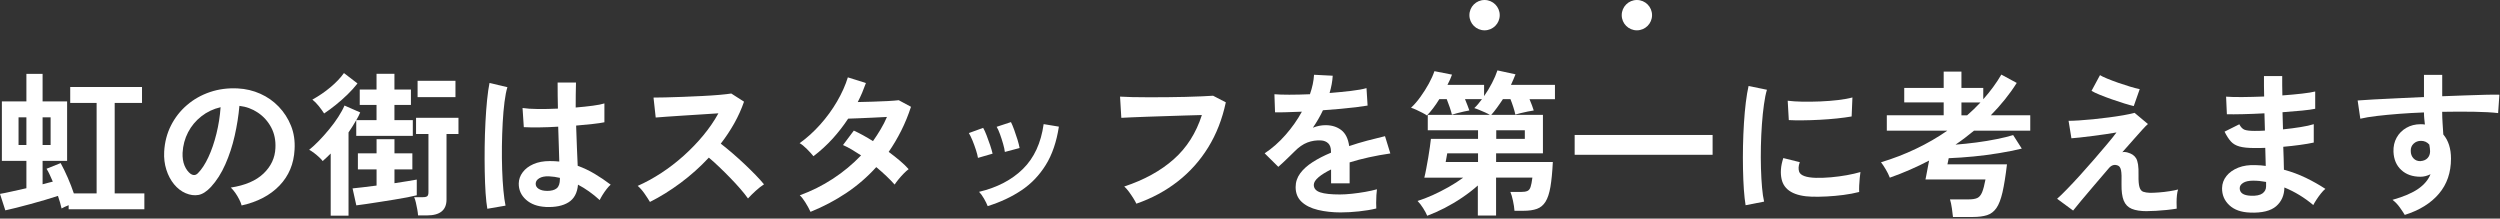
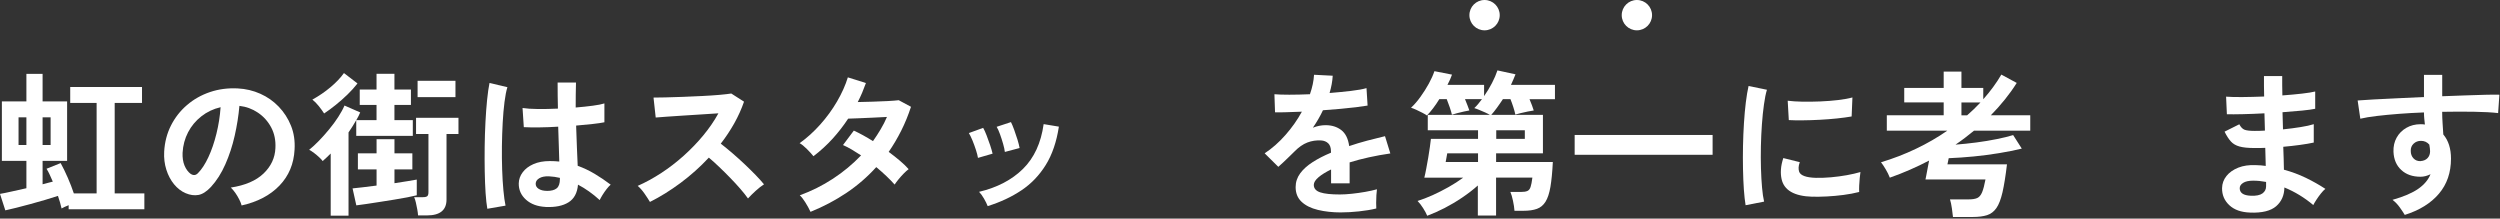
<svg xmlns="http://www.w3.org/2000/svg" width="732" height="64" viewBox="0 0 732 64" fill="none">
  <rect x="0" y="0" width="732" height="64" fill="#333333" stroke="none" />
  <path d="M1.56 61.6L0 56.77C0.89 56.62 2.02 56.39 3.38 56.08C4.75 55.77 6.19 55.45 7.73 55.11V47.11H0.55V29.68H7.73V21.63H12.47V29.68H19.65V47.11H12.47V53.96C12.99 53.81 13.51 53.67 14.01 53.55C14.52 53.43 15 53.3 15.46 53.18C15.15 52.47 14.85 51.8 14.56 51.16C14.27 50.52 13.95 49.93 13.62 49.41L17.76 47.75C18.47 49.04 19.16 50.47 19.85 52.05C20.54 53.63 21.13 55.16 21.62 56.63H28.29V30.13H20.56V25.48H41.58V30.13H33.58V56.63H42.27V61.28H20.1V60.08C19.7 60.23 19.33 60.39 18.97 60.56C18.61 60.73 18.3 60.89 18.03 61.04C17.91 60.52 17.76 59.94 17.59 59.32C17.42 58.69 17.21 58.04 16.97 57.36C15.87 57.73 14.61 58.12 13.2 58.53C11.79 58.94 10.35 59.35 8.9 59.75C7.45 60.15 6.07 60.51 4.78 60.83C3.49 61.15 2.42 61.41 1.56 61.59V61.6ZM5.43 42.46H7.73V34.36H5.43V42.46ZM12.47 42.46H14.82V34.36H12.47V42.46Z" fill="white" />
  <path d="M70.75 60.17C70.63 59.68 70.4 59.1 70.06 58.42C69.72 57.75 69.33 57.09 68.89 56.46C68.44 55.83 68.01 55.32 67.58 54.92C71.78 54.28 74.98 52.9 77.17 50.8C79.36 48.7 80.52 46.22 80.64 43.37C80.76 41.1 80.35 39.08 79.4 37.3C78.45 35.52 77.15 34.08 75.51 32.98C73.87 31.88 72.07 31.22 70.1 31C69.85 33.85 69.39 36.77 68.72 39.74C68.05 42.71 67.13 45.51 65.98 48.11C64.83 50.72 63.43 52.92 61.77 54.73C60.51 56.08 59.29 56.86 58.11 57.08C56.93 57.29 55.68 57.13 54.36 56.57C53.07 56.02 51.94 55.14 50.96 53.95C49.98 52.75 49.23 51.34 48.71 49.7C48.19 48.06 47.97 46.3 48.07 44.43C48.22 41.64 48.88 39.09 50.05 36.77C51.22 34.45 52.78 32.45 54.74 30.77C56.7 29.08 58.96 27.81 61.5 26.95C64.05 26.09 66.76 25.74 69.64 25.89C71.97 26.01 74.16 26.53 76.22 27.45C78.28 28.37 80.08 29.63 81.62 31.24C83.16 32.85 84.36 34.71 85.21 36.83C86.06 38.95 86.4 41.26 86.25 43.78C86.04 47.98 84.56 51.5 81.83 54.34C79.1 57.18 75.41 59.12 70.74 60.16L70.75 60.17ZM55.8 50.88C56.14 51.13 56.49 51.25 56.86 51.25C57.23 51.25 57.6 51.07 57.96 50.7C59.06 49.6 60.08 48.03 61.02 46.01C61.96 43.99 62.74 41.7 63.37 39.16C64 36.62 64.41 34.02 64.59 31.39C62.47 31.88 60.6 32.77 58.96 34.06C57.32 35.35 56.02 36.9 55.07 38.73C54.12 40.56 53.58 42.56 53.46 44.73C53.4 46.17 53.59 47.42 54.03 48.48C54.47 49.54 55.07 50.34 55.8 50.9V50.88Z" fill="white" />
  <path d="M96.83 63.121V44.951C96.06 45.721 95.28 46.451 94.48 47.161C94.27 46.851 93.93 46.491 93.47 46.061C93.01 45.631 92.51 45.211 91.97 44.801C91.43 44.391 90.95 44.071 90.52 43.861C91.41 43.151 92.36 42.281 93.37 41.241C94.38 40.201 95.39 39.071 96.38 37.861C97.38 36.651 98.27 35.441 99.05 34.231C99.83 33.021 100.44 31.911 100.87 30.901L105.47 32.921C105.32 33.291 105.14 33.661 104.94 34.051C104.74 34.431 104.53 34.811 104.32 35.181H110.25V30.721H105.33V26.211H110.25V21.611H115.49V26.211H120.32V30.721H115.49V35.181H120.87V39.781H104.31V35.181C103.97 35.761 103.62 36.351 103.25 36.951C102.88 37.551 102.48 38.151 102.05 38.771V63.151H96.81L96.83 63.121ZM94.9 33.221C94.47 32.551 93.95 31.821 93.34 31.061C92.73 30.291 92.1 29.671 91.46 29.171C93.39 28.101 95.17 26.881 96.8 25.511C98.42 24.151 99.73 22.771 100.71 21.391L104.67 24.431C103.84 25.501 102.88 26.581 101.77 27.651C100.67 28.721 99.52 29.741 98.34 30.691C97.16 31.641 96.02 32.481 94.91 33.221H94.9ZM104.33 60.131L103.23 55.161C103.94 55.101 104.92 54.991 106.17 54.841C107.42 54.691 108.79 54.521 110.26 54.331V49.591H104.79V44.901H110.26V40.761H115.5V44.901H120.74V49.591H115.5V53.641C116.91 53.431 118.19 53.231 119.34 53.041C120.49 52.861 121.39 52.701 122.03 52.581V57.181C121.32 57.361 120.4 57.561 119.25 57.781C118.1 58.001 116.83 58.221 115.43 58.451C114.03 58.681 112.63 58.901 111.22 59.121C109.81 59.341 108.51 59.531 107.31 59.721C106.11 59.901 105.12 60.041 104.32 60.131H104.33ZM122.41 63.071C122.38 62.581 122.3 62.001 122.18 61.321C122.06 60.641 121.92 59.981 121.77 59.321C121.62 58.661 121.45 58.131 121.26 57.731H123.84C124.45 57.731 124.88 57.631 125.11 57.431C125.34 57.231 125.45 56.841 125.45 56.261V39.241H121.82V34.501H134.24V39.241H130.74V58.421C130.74 61.521 128.84 63.071 125.04 63.071H122.42H122.41ZM122.27 28.431V23.651H133.36V28.431H122.27Z" fill="white" />
  <path d="M142.69 61.14C142.48 59.94 142.31 58.4 142.18 56.52C142.06 54.63 141.97 52.53 141.93 50.22C141.89 47.91 141.88 45.51 141.91 43.04C141.94 40.57 142.02 38.16 142.14 35.79C142.26 33.43 142.42 31.25 142.62 29.26C142.82 27.27 143.06 25.61 143.33 24.29L148.57 25.53C148.23 26.6 147.95 28.04 147.72 29.85C147.49 31.66 147.31 33.68 147.19 35.9C147.07 38.12 146.99 40.42 146.96 42.78C146.93 45.14 146.96 47.43 147.03 49.66C147.1 51.89 147.23 53.91 147.4 55.75C147.57 57.59 147.78 59.08 148.02 60.21L142.68 61.13L142.69 61.14ZM159.76 60.59C157.37 60.47 155.45 59.76 154.01 58.47C152.57 57.18 151.86 55.59 151.89 53.69C151.92 52.52 152.3 51.44 153.04 50.45C153.78 49.45 154.82 48.66 156.17 48.06C157.52 47.46 159.13 47.16 161 47.16C161.98 47.16 162.9 47.21 163.76 47.3C163.73 45.95 163.68 44.42 163.62 42.7C163.56 40.98 163.5 39.11 163.44 37.09C161.54 37.21 159.7 37.28 157.92 37.3C156.14 37.32 154.62 37.3 153.37 37.23L153 31.62C154.13 31.8 155.63 31.9 157.49 31.92C159.34 31.94 161.3 31.9 163.36 31.8C163.33 30.57 163.31 29.32 163.29 28.05C163.27 26.78 163.27 25.48 163.27 24.16H168.65C168.62 25.33 168.6 26.52 168.58 27.75C168.56 28.98 168.56 30.22 168.56 31.48C170.4 31.33 172.07 31.15 173.57 30.95C175.07 30.75 176.21 30.53 176.97 30.28V35.8C176.11 35.98 174.95 36.15 173.47 36.31C172 36.46 170.4 36.62 168.69 36.77C168.75 39.01 168.83 41.15 168.92 43.19C169.01 45.23 169.09 47.02 169.15 48.55C170.87 49.16 172.52 49.95 174.12 50.9C175.71 51.85 177.28 52.91 178.81 54.07C178.47 54.35 178.08 54.77 177.64 55.33C177.2 55.9 176.79 56.48 176.42 57.08C176.05 57.68 175.78 58.18 175.59 58.58C173.54 56.71 171.42 55.21 169.24 54.07C169.03 56.49 168.1 58.22 166.46 59.24C164.82 60.27 162.59 60.72 159.77 60.6L159.76 60.59ZM160.17 55.9C161.43 55.9 162.37 55.65 163 55.14C163.63 54.63 163.94 53.72 163.94 52.4V52.08C162.9 51.83 161.81 51.68 160.67 51.62C159.53 51.59 158.62 51.77 157.93 52.17C157.24 52.57 156.88 53.09 156.85 53.73C156.82 54.37 157.11 54.9 157.72 55.29C158.33 55.68 159.15 55.89 160.16 55.89L160.17 55.9Z" fill="white" />
  <path d="M190.3 59.12C189.9 58.45 189.37 57.63 188.71 56.68C188.05 55.73 187.38 54.98 186.71 54.43C189.01 53.42 191.31 52.16 193.61 50.66C195.91 49.16 198.11 47.46 200.21 45.58C202.31 43.69 204.23 41.7 205.96 39.6C207.69 37.5 209.16 35.36 210.35 33.18C208.85 33.27 207.2 33.38 205.41 33.5C203.62 33.62 201.84 33.74 200.07 33.84C198.31 33.95 196.71 34.05 195.28 34.16C193.85 34.27 192.76 34.35 191.99 34.41L191.35 28.57C192.12 28.57 193.27 28.56 194.8 28.52C196.33 28.49 198.05 28.44 199.95 28.36C201.85 28.28 203.74 28.2 205.63 28.11C207.52 28.02 209.22 27.9 210.74 27.77C212.26 27.63 213.38 27.5 214.12 27.38L217.85 29.77C217.11 31.92 216.16 34.02 215 36.1C213.83 38.17 212.52 40.16 211.04 42.06C212.11 42.89 213.25 43.82 214.47 44.87C215.68 45.91 216.87 46.99 218.04 48.09C219.2 49.19 220.28 50.25 221.26 51.26C222.24 52.27 223.05 53.18 223.7 53.97C222.93 54.46 222.12 55.1 221.26 55.88C220.4 56.66 219.65 57.41 219.01 58.11C218.43 57.28 217.68 56.34 216.76 55.28C215.84 54.22 214.85 53.15 213.79 52.06C212.73 50.97 211.67 49.91 210.59 48.89C209.52 47.86 208.51 46.95 207.55 46.15C205 48.88 202.24 51.35 199.27 53.56C196.3 55.77 193.31 57.62 190.3 59.13V59.12Z" fill="white" />
  <path d="M237.31 62.01C236.91 61.15 236.42 60.25 235.84 59.32C235.26 58.38 234.7 57.67 234.18 57.18C237.58 55.95 240.81 54.34 243.86 52.35C246.91 50.36 249.66 48.07 252.12 45.5C251.2 44.89 250.29 44.32 249.41 43.8C248.52 43.28 247.66 42.83 246.83 42.47L250 38.24C251.75 39.04 253.62 40.07 255.61 41.32C256.41 40.19 257.16 39.03 257.86 37.85C258.57 36.67 259.18 35.47 259.7 34.24C258.41 34.3 257.02 34.37 255.54 34.45C254.05 34.53 252.66 34.59 251.38 34.63C250.1 34.67 249.08 34.71 248.34 34.74C246.99 36.8 245.47 38.75 243.79 40.61C242.1 42.47 240.23 44.18 238.18 45.74C237.69 45.13 237.05 44.42 236.25 43.62C235.45 42.82 234.75 42.26 234.13 41.92C236.28 40.39 238.29 38.56 240.18 36.45C242.07 34.33 243.71 32.08 245.1 29.69C246.49 27.3 247.55 24.95 248.25 22.65L253.54 24.31C253.2 25.26 252.83 26.2 252.44 27.14C252.04 28.08 251.61 28.99 251.15 29.88C252.5 29.85 253.96 29.81 255.54 29.77C257.12 29.72 258.6 29.66 259.98 29.59C261.36 29.51 262.42 29.43 263.15 29.34L266.74 31.27C265.94 33.72 264.99 36.05 263.89 38.24C262.79 40.43 261.56 42.51 260.21 44.47C261.38 45.33 262.47 46.2 263.5 47.07C264.53 47.94 265.38 48.76 266.05 49.53C265.62 49.84 265.14 50.27 264.6 50.82C264.06 51.37 263.56 51.94 263.08 52.52C262.6 53.1 262.23 53.61 261.95 54.04C260.51 52.42 258.71 50.71 256.57 48.93C253.99 51.78 251.09 54.3 247.85 56.47C244.61 58.64 241.1 60.5 237.29 62.04L237.31 62.01Z" fill="white" />
  <path d="M286.35 46.24C286.26 45.63 286.06 44.85 285.75 43.89C285.44 42.94 285.1 42 284.72 41.08C284.34 40.16 283.99 39.46 283.68 38.96L287.87 37.44C288.18 37.96 288.51 38.7 288.88 39.65C289.25 40.6 289.59 41.56 289.92 42.53C290.24 43.5 290.48 44.32 290.63 44.99L286.35 46.23V46.24ZM289.2 60.36C288.95 59.72 288.59 58.97 288.1 58.13C287.61 57.29 287.13 56.63 286.67 56.17C291.98 54.91 296.26 52.67 299.53 49.45C302.8 46.23 304.81 41.86 305.58 36.34L310.04 37.08C309.36 41.53 308.08 45.27 306.2 48.3C304.31 51.34 301.94 53.81 299.07 55.73C296.2 57.65 292.91 59.19 289.2 60.35V60.36ZM294.22 44.49C294.16 43.88 293.99 43.09 293.71 42.12C293.43 41.15 293.13 40.2 292.79 39.27C292.45 38.34 292.13 37.62 291.82 37.13L296.01 35.75C296.29 36.3 296.6 37.05 296.95 38C297.3 38.95 297.62 39.91 297.92 40.88C298.21 41.85 298.42 42.67 298.54 43.34L294.22 44.49Z" fill="white" />
-   <path d="M332.72 59.62C332.54 59.22 332.24 58.7 331.85 58.06C331.45 57.42 331.01 56.77 330.54 56.13C330.06 55.49 329.61 54.98 329.18 54.61C335.01 52.68 339.83 50.03 343.65 46.65C347.47 43.28 350.22 38.95 351.91 33.68C350.47 33.71 348.83 33.76 346.99 33.82C345.15 33.88 343.27 33.94 341.36 34C339.44 34.06 337.6 34.12 335.84 34.18C334.08 34.24 332.53 34.3 331.22 34.36C329.9 34.42 328.93 34.47 328.32 34.5L327.95 28.29C328.84 28.35 330 28.4 331.45 28.43C332.89 28.46 334.49 28.48 336.26 28.48C338.03 28.48 339.83 28.48 341.69 28.46C343.54 28.44 345.35 28.41 347.09 28.37C348.84 28.32 350.42 28.27 351.83 28.21C353.24 28.15 354.36 28.09 355.19 28.03L358.92 29.96C357.88 34.87 356.16 39.26 353.77 43.14C351.38 47.02 348.4 50.35 344.85 53.12C341.29 55.9 337.26 58.07 332.75 59.63L332.72 59.62Z" fill="white" />
  <path d="M392.7 62.201C390.18 62.201 387.91 61.951 385.89 61.461C383.87 60.971 382.27 60.181 381.11 59.091C379.95 58.001 379.36 56.571 379.36 54.791C379.36 53.321 379.8 51.981 380.69 50.761C381.58 49.551 382.81 48.451 384.37 47.451C385.93 46.451 387.71 45.541 389.71 44.711V44.341C389.71 43.271 389.44 42.481 388.91 41.971C388.37 41.461 387.69 41.181 386.86 41.121C385.45 41.031 384.1 41.231 382.81 41.721C381.52 42.211 380.25 43.101 378.99 44.391C378.62 44.761 378.15 45.231 377.56 45.791C376.97 46.351 376.39 46.921 375.81 47.471C375.23 48.021 374.72 48.481 374.29 48.851L370.29 44.891C372.44 43.481 374.46 41.701 376.36 39.551C378.26 37.401 379.87 35.121 381.19 32.701C379.47 32.761 377.91 32.821 376.5 32.861C375.09 32.911 374.03 32.911 373.33 32.881L373.15 27.591C374.19 27.681 375.64 27.731 377.5 27.731C379.36 27.731 381.37 27.681 383.55 27.591C384.26 25.571 384.65 23.671 384.75 21.891L390.22 22.171C390.13 23.801 389.82 25.481 389.3 27.231C391.57 27.051 393.68 26.841 395.62 26.611C397.57 26.381 399.06 26.111 400.11 25.801L400.43 30.911C399.57 31.061 398.45 31.221 397.07 31.391C395.69 31.561 394.16 31.721 392.49 31.871C390.82 32.021 389.11 32.161 387.36 32.281C386.96 33.141 386.51 34.001 386 34.881C385.49 35.761 384.96 36.591 384.41 37.391C385.64 36.901 386.88 36.651 388.14 36.651C389.95 36.651 391.47 37.131 392.72 38.081C393.96 39.031 394.74 40.591 395.04 42.771C396.76 42.191 398.51 41.661 400.31 41.181C402.11 40.701 403.84 40.271 405.53 39.871L407.09 44.931C404.94 45.241 402.86 45.611 400.83 46.061C398.8 46.511 396.92 47.001 395.17 47.551V53.671H389.74V49.621C388.21 50.361 386.98 51.121 386.06 51.901C385.14 52.681 384.68 53.431 384.68 54.131C384.68 55.171 385.31 55.901 386.56 56.321C387.81 56.741 389.73 56.941 392.31 56.941C393.35 56.941 394.53 56.871 395.83 56.731C397.13 56.591 398.44 56.411 399.74 56.181C401.04 55.951 402.19 55.701 403.17 55.421C403.11 55.821 403.06 56.391 403.01 57.151C402.96 57.901 402.94 58.651 402.94 59.381C402.94 60.111 402.95 60.671 402.98 61.041C401.48 61.411 399.79 61.691 397.92 61.891C396.05 62.091 394.3 62.191 392.68 62.191L392.7 62.201Z" fill="white" />
  <path d="M417.91 63.21C417.63 62.54 417.22 61.77 416.67 60.91C416.12 60.05 415.58 59.36 415.06 58.84C416.44 58.41 417.91 57.84 419.48 57.14C421.04 56.43 422.6 55.64 424.15 54.77C425.7 53.9 427.12 52.98 428.4 52.03H417.04C417.22 51.29 417.42 50.4 417.61 49.36C417.81 48.32 418 47.24 418.19 46.14C418.37 45.04 418.53 44 418.67 43.04C418.81 42.07 418.91 41.28 418.97 40.67H432.77V38.14H418.05V33.63H436.22C435.88 33.42 435.42 33.18 434.84 32.92C434.26 32.66 433.67 32.41 433.07 32.16C432.47 31.91 432 31.75 431.67 31.65C432.07 31.28 432.45 30.88 432.82 30.43C433.19 29.99 433.56 29.52 433.92 29.03H428.95C429.19 29.61 429.43 30.2 429.66 30.8C429.89 31.4 430.08 31.91 430.23 32.34C429.83 32.4 429.29 32.51 428.62 32.66C427.94 32.81 427.29 32.97 426.64 33.14C426 33.31 425.49 33.46 425.12 33.58C425 33.03 424.79 32.32 424.5 31.46C424.21 30.6 423.91 29.79 423.6 29.02H421.44C420.86 29.97 420.25 30.86 419.62 31.69C418.99 32.52 418.38 33.22 417.8 33.81C417.52 33.6 417.09 33.34 416.49 33.03C415.89 32.72 415.28 32.42 414.65 32.13C414.02 31.84 413.52 31.65 413.15 31.55C414.1 30.66 415.03 29.59 415.93 28.33C416.83 27.07 417.65 25.79 418.37 24.47C419.09 23.15 419.63 21.94 420 20.84L425.15 21.85C424.84 22.74 424.4 23.74 423.82 24.84H434.54V28.15C435.4 26.92 436.17 25.64 436.86 24.31C437.55 22.98 438.08 21.74 438.45 20.61L443.74 21.76C443.56 22.25 443.35 22.75 443.12 23.26C442.89 23.77 442.65 24.3 442.41 24.85H455.29V29.04H447.84C448.09 29.62 448.32 30.21 448.55 30.81C448.78 31.41 448.96 31.92 449.08 32.35C448.59 32.41 447.98 32.52 447.26 32.67C446.54 32.82 445.86 32.98 445.21 33.13C444.56 33.28 444.06 33.42 443.69 33.54C443.57 32.93 443.37 32.19 443.09 31.33C442.81 30.47 442.54 29.71 442.26 29.03H440.05C439.47 29.92 438.88 30.76 438.3 31.56C437.72 32.36 437.17 33.05 436.64 33.63H451.77V44.9H438.06V47.43H454.67C454.52 50.44 454.28 52.87 453.96 54.74C453.64 56.61 453.16 58.05 452.53 59.06C451.9 60.07 451.07 60.77 450.02 61.15C448.98 61.53 447.64 61.72 446.02 61.72H443.44C443.38 60.83 443.23 59.85 443 58.78C442.77 57.71 442.52 56.85 442.24 56.2H445.37C446.17 56.2 446.78 56.11 447.21 55.92C447.64 55.74 447.95 55.35 448.15 54.75C448.35 54.15 448.53 53.24 448.68 52.01H438.05V63.1H432.71V54.31C431.33 55.54 429.8 56.72 428.13 57.85C426.46 58.98 424.74 60 422.98 60.91C421.22 61.82 419.51 62.57 417.85 63.19L417.91 63.21ZM423.29 47.43H432.77V44.9H423.75C423.75 44.9 423.71 45.14 423.64 45.52C423.56 45.9 423.49 46.3 423.43 46.69C423.37 47.09 423.32 47.33 423.29 47.43ZM438.1 40.67H446.47V38.14H438.1V40.67Z" fill="white" />
  <path d="M461.06 45.321V39.52H501.45V45.321H461.06Z" fill="white" />
  <path d="M511.11 60.081C510.9 58.821 510.73 57.281 510.6 55.461C510.48 53.641 510.39 51.641 510.35 49.481C510.31 47.321 510.3 45.091 510.35 42.791C510.4 40.491 510.49 38.241 510.63 36.051C510.77 33.861 510.95 31.831 511.18 29.961C511.41 28.091 511.68 26.491 511.98 25.181L517.36 26.281C517.02 27.381 516.73 28.821 516.49 30.581C516.24 32.341 516.04 34.281 515.89 36.381C515.74 38.481 515.64 40.631 515.59 42.841C515.54 45.051 515.55 47.191 515.61 49.281C515.67 51.371 515.78 53.251 515.93 54.941C516.08 56.631 516.28 57.991 516.53 59.031L511.1 60.091L511.11 60.081ZM530.66 57.601C525.35 57.451 522.35 55.711 521.64 52.401C521.46 51.571 521.39 50.651 521.46 49.641C521.52 48.631 521.75 47.511 522.15 46.281L526.98 47.481C526.77 48.061 526.65 48.581 526.63 49.041C526.61 49.501 526.67 49.911 526.79 50.281C527.19 51.381 528.81 51.981 531.67 52.071C533.05 52.101 534.53 52.051 536.11 51.911C537.69 51.771 539.24 51.561 540.76 51.291C542.28 51.011 543.6 50.711 544.74 50.371C544.68 50.801 544.61 51.381 544.53 52.121C544.45 52.861 544.4 53.601 544.37 54.351C544.34 55.101 544.34 55.721 544.37 56.211C542.93 56.581 541.39 56.871 539.75 57.081C538.11 57.291 536.5 57.441 534.92 57.521C533.34 57.601 531.92 57.621 530.66 57.591V57.601ZM523.76 35.151L523.44 29.491C524.61 29.641 526.03 29.741 527.72 29.771C529.41 29.801 531.16 29.771 532.99 29.701C534.81 29.621 536.56 29.491 538.23 29.291C539.9 29.091 541.29 28.841 542.39 28.531L542.16 34.101C540.93 34.311 539.51 34.511 537.88 34.681C536.25 34.851 534.58 34.981 532.84 35.071C531.11 35.161 529.45 35.221 527.87 35.231C526.29 35.251 524.92 35.231 523.75 35.161L523.76 35.151Z" fill="white" />
  <path d="M571.83 63.531C571.77 62.891 571.66 62.031 571.51 60.981C571.36 59.921 571.17 59.061 570.96 58.381H576.43C577.53 58.381 578.38 58.241 578.96 57.971C579.54 57.691 580.01 57.141 580.36 56.291C580.71 55.441 581.04 54.201 581.35 52.541H563.78C563.81 52.421 563.88 52.071 563.99 51.501C564.1 50.931 564.23 50.241 564.38 49.431C564.53 48.621 564.69 47.811 564.84 47.011C563.03 47.961 561.16 48.861 559.23 49.701C557.3 50.541 555.34 51.321 553.34 52.021C553.03 51.221 552.63 50.411 552.14 49.581C551.65 48.751 551.19 48.061 550.76 47.511C554.32 46.441 557.74 45.121 561.02 43.551C564.3 41.991 567.35 40.221 570.17 38.261H552.46V33.751H569.11V29.981H557.56V25.751H569.11V20.971H574.31V25.751H580.7V29.061C582.78 26.731 584.55 24.321 585.99 21.841L590.5 24.281C589.46 25.941 588.3 27.551 587.03 29.131C585.76 30.711 584.39 32.251 582.91 33.751H594.46V38.261H577.99C577.13 38.971 576.25 39.661 575.35 40.351C574.44 41.041 573.52 41.711 572.57 42.351C574.56 42.201 576.61 41.981 578.71 41.711C580.81 41.431 582.8 41.111 584.69 40.721C586.58 40.341 588.16 39.951 589.45 39.551L591.98 43.511C589.96 44.001 587.74 44.451 585.33 44.841C582.92 45.241 580.45 45.561 577.92 45.811C575.39 46.061 572.94 46.221 570.58 46.321C570.49 46.721 570.41 47.091 570.35 47.451C570.29 47.811 570.24 48.021 570.21 48.121H587.64C587.24 51.521 586.8 54.251 586.33 56.311C585.85 58.361 585.26 59.911 584.54 60.931C583.82 61.951 582.91 62.651 581.8 63.001C580.7 63.351 579.32 63.531 577.66 63.531H571.82H571.83ZM574.31 33.771H575.97C577.35 32.571 578.65 31.321 579.88 30.001H574.31V33.771Z" fill="white" />
-   <path d="M628.59 61.83C626.75 61.83 625.28 61.6 624.17 61.14C623.07 60.68 622.29 59.88 621.82 58.72C621.36 57.57 621.15 55.98 621.18 53.96C621.24 51.97 621.19 50.6 621.04 49.87C620.89 49.13 620.59 48.67 620.16 48.49C619.15 48.06 618.24 48.32 617.45 49.27C615.92 51.05 614.45 52.76 613.06 54.4C611.66 56.04 610.44 57.49 609.38 58.75C608.32 60.01 607.53 60.97 607.01 61.65L602.32 58.2C603.06 57.56 604.01 56.64 605.17 55.44C606.34 54.24 607.61 52.89 608.99 51.37C610.37 49.85 611.74 48.3 613.11 46.72C614.47 45.14 615.74 43.66 616.9 42.28C618.07 40.9 619 39.74 619.71 38.78C618.85 38.93 617.79 39.1 616.54 39.29C615.28 39.47 613.99 39.65 612.65 39.82C611.32 39.99 610.1 40.14 608.99 40.26C607.89 40.38 607.06 40.46 606.51 40.49L605.68 35.38C606.45 35.38 607.46 35.34 608.72 35.26C609.98 35.18 611.36 35.07 612.86 34.92C614.36 34.77 615.88 34.59 617.41 34.39C618.94 34.19 620.37 33.98 621.69 33.75C623.01 33.52 624.11 33.28 625 33.04L628.91 36.31C628.57 36.59 628.04 37.13 627.3 37.94C626.56 38.75 625.69 39.73 624.68 40.88C623.67 42.03 622.58 43.26 621.41 44.58C621.84 44.46 622.35 44.48 622.95 44.65C623.55 44.82 624.03 45.03 624.4 45.27C624.83 45.55 625.17 45.9 625.44 46.33C625.7 46.76 625.89 47.36 626.02 48.15C626.14 48.93 626.19 50 626.16 51.35C626.13 52.91 626.22 54.06 626.44 54.78C626.65 55.5 627.02 55.95 627.52 56.14C628.03 56.32 628.69 56.43 629.52 56.46C630.29 56.46 631.18 56.42 632.19 56.34C633.2 56.26 634.21 56.15 635.2 55.99C636.2 55.84 637.05 55.67 637.75 55.48C637.6 55.88 637.48 56.43 637.41 57.14C637.33 57.85 637.3 58.57 637.3 59.3C637.3 60.03 637.31 60.63 637.34 61.09C636.45 61.24 635.47 61.37 634.4 61.48C633.33 61.59 632.28 61.67 631.27 61.73C630.26 61.79 629.37 61.82 628.6 61.82L628.59 61.83ZM624.77 31.06C624.1 30.91 623.18 30.65 622.03 30.3C620.88 29.95 619.67 29.55 618.4 29.1C617.13 28.66 615.95 28.21 614.86 27.77C613.77 27.33 612.95 26.94 612.4 26.6L614.88 22C615.31 22.28 616.01 22.61 616.97 23.01C617.93 23.41 619.01 23.81 620.19 24.23C621.37 24.64 622.53 25.02 623.66 25.36C624.79 25.7 625.75 25.94 626.51 26.1L624.76 31.07L624.77 31.06Z" fill="white" />
  <path d="M658.81 62.24C656.2 62.15 654.18 61.43 652.74 60.08C651.3 58.73 650.59 57.06 650.62 55.07C650.65 53.75 651.08 52.57 651.91 51.53C652.74 50.49 653.89 49.68 655.36 49.09C656.83 48.51 658.53 48.26 660.47 48.35C660.99 48.35 661.49 48.37 661.96 48.42C662.44 48.47 662.92 48.52 663.41 48.58L663.27 43.29C662.75 43.32 662.22 43.34 661.68 43.34H660.09C658.25 43.34 656.8 43.19 655.74 42.9C654.68 42.61 653.84 42.12 653.21 41.43C652.58 40.74 651.96 39.78 651.35 38.55L655.67 36.39C656.1 37.22 656.6 37.75 657.19 37.98C657.77 38.21 658.77 38.33 660.18 38.33C660.64 38.33 661.12 38.33 661.63 38.31C662.14 38.3 662.65 38.27 663.17 38.24C663.14 37.41 663.12 36.57 663.1 35.71C663.08 34.85 663.06 34.01 663.03 33.18C660.79 33.3 658.67 33.39 656.68 33.43C654.69 33.48 653.14 33.48 652.03 33.45L651.8 28.3C652.87 28.39 654.42 28.43 656.45 28.42C658.47 28.4 660.64 28.35 662.94 28.26C662.91 27.16 662.89 26.1 662.89 25.09V22.28H668.23V24.95C668.23 25.9 668.25 26.9 668.28 27.94C670.36 27.79 672.28 27.61 674.03 27.41C675.78 27.21 677.07 27 677.89 26.79V31.85C677.06 32.03 675.78 32.21 674.05 32.38C672.32 32.55 670.41 32.71 668.32 32.86C668.35 33.69 668.37 34.52 668.39 35.37C668.4 36.21 668.43 37.05 668.46 37.88C670.27 37.7 671.99 37.47 673.61 37.21C675.23 36.95 676.52 36.67 677.47 36.36V41.74C676.34 41.99 674.99 42.22 673.44 42.43C671.89 42.64 670.26 42.83 668.54 42.98C668.6 44.21 668.64 45.39 668.66 46.52C668.68 47.65 668.7 48.71 668.73 49.69C671 50.3 673.15 51.1 675.17 52.08C677.19 53.06 679.09 54.13 680.87 55.3C680.47 55.61 680.03 56.06 679.56 56.66C679.08 57.26 678.65 57.86 678.25 58.48C677.85 59.09 677.54 59.61 677.33 60.04C674.75 57.86 671.93 56.15 668.87 54.89C668.84 57.19 668.03 59.02 666.45 60.39C664.87 61.75 662.32 62.38 658.79 62.25L658.81 62.24ZM659 57.32C660.59 57.38 661.74 57.15 662.45 56.63C663.16 56.11 663.51 55.42 663.51 54.56V53.27C662.87 53.15 662.23 53.06 661.6 52.99C660.97 52.93 660.35 52.9 659.74 52.9C658.45 52.9 657.47 53.11 656.8 53.54C656.12 53.97 655.79 54.49 655.79 55.1C655.79 56.48 656.86 57.22 659.01 57.31L659 57.32Z" fill="white" />
  <path d="M704.12 62.93C703.75 62.32 703.26 61.58 702.65 60.72C702.04 59.86 701.33 59.13 700.53 58.51C703.78 57.59 706.28 56.52 708.03 55.31C709.78 54.1 710.99 52.67 711.66 51.01C710.68 51.5 709.7 51.75 708.72 51.75C706.39 51.75 704.51 51.09 703.09 49.77C701.66 48.45 700.9 46.67 700.81 44.43C700.75 42.9 701.06 41.52 701.73 40.31C702.4 39.1 703.35 38.14 704.58 37.43C705.81 36.72 707.2 36.37 708.77 36.37C709.02 36.37 709.23 36.37 709.41 36.39C709.59 36.41 709.79 36.43 710.01 36.46C709.95 35.91 709.89 35.34 709.83 34.76C709.77 34.18 709.74 33.56 709.74 32.92C707.26 33.01 704.83 33.15 702.47 33.33C700.11 33.51 697.95 33.72 695.98 33.95C694.02 34.18 692.39 34.45 691.1 34.76L690.32 29.42C691.42 29.33 692.97 29.23 694.97 29.12C696.96 29.01 699.24 28.9 701.8 28.78C704.36 28.66 707.01 28.53 709.74 28.41V21.92H715.08V28.18C717.47 28.09 719.76 28 721.93 27.93C724.1 27.86 726.05 27.79 727.77 27.75C729.49 27.7 730.84 27.7 731.82 27.73L731.45 33.11C729.67 32.9 727.32 32.77 724.39 32.72C721.46 32.67 718.36 32.68 715.07 32.74C715.07 33.84 715.11 34.96 715.19 36.1C715.27 37.23 715.33 38.32 715.4 39.37C716.9 41.15 717.65 43.51 717.65 46.45C717.65 50.53 716.47 53.96 714.11 56.73C711.75 59.51 708.42 61.57 704.13 62.92L704.12 62.93ZM708.77 47.16C709.63 47.1 710.3 46.81 710.79 46.29C711.28 45.77 711.53 45.09 711.53 44.27C711.53 43.99 711.51 43.69 711.46 43.37C711.42 43.05 711.36 42.7 711.3 42.34C710.66 41.6 709.84 41.24 708.86 41.24C708 41.24 707.28 41.52 706.7 42.07C706.12 42.62 705.84 43.33 705.87 44.19C705.87 45.08 706.14 45.81 706.67 46.37C707.21 46.94 707.9 47.21 708.76 47.18L708.77 47.16Z" fill="white" />
  <path d="M434.68 8.88C437.132 8.88 439.12 6.892 439.12 4.44C439.12 1.988 437.132 0 434.68 0C432.228 0 430.24 1.988 430.24 4.44C430.24 6.892 432.228 8.88 434.68 8.88Z" fill="white" />
  <path d="M479.28 8.88C481.732 8.88 483.72 6.892 483.72 4.44C483.72 1.988 481.732 0 479.28 0C476.828 0 474.84 1.988 474.84 4.44C474.84 6.892 476.828 8.88 479.28 8.88Z" fill="white" />
</svg>